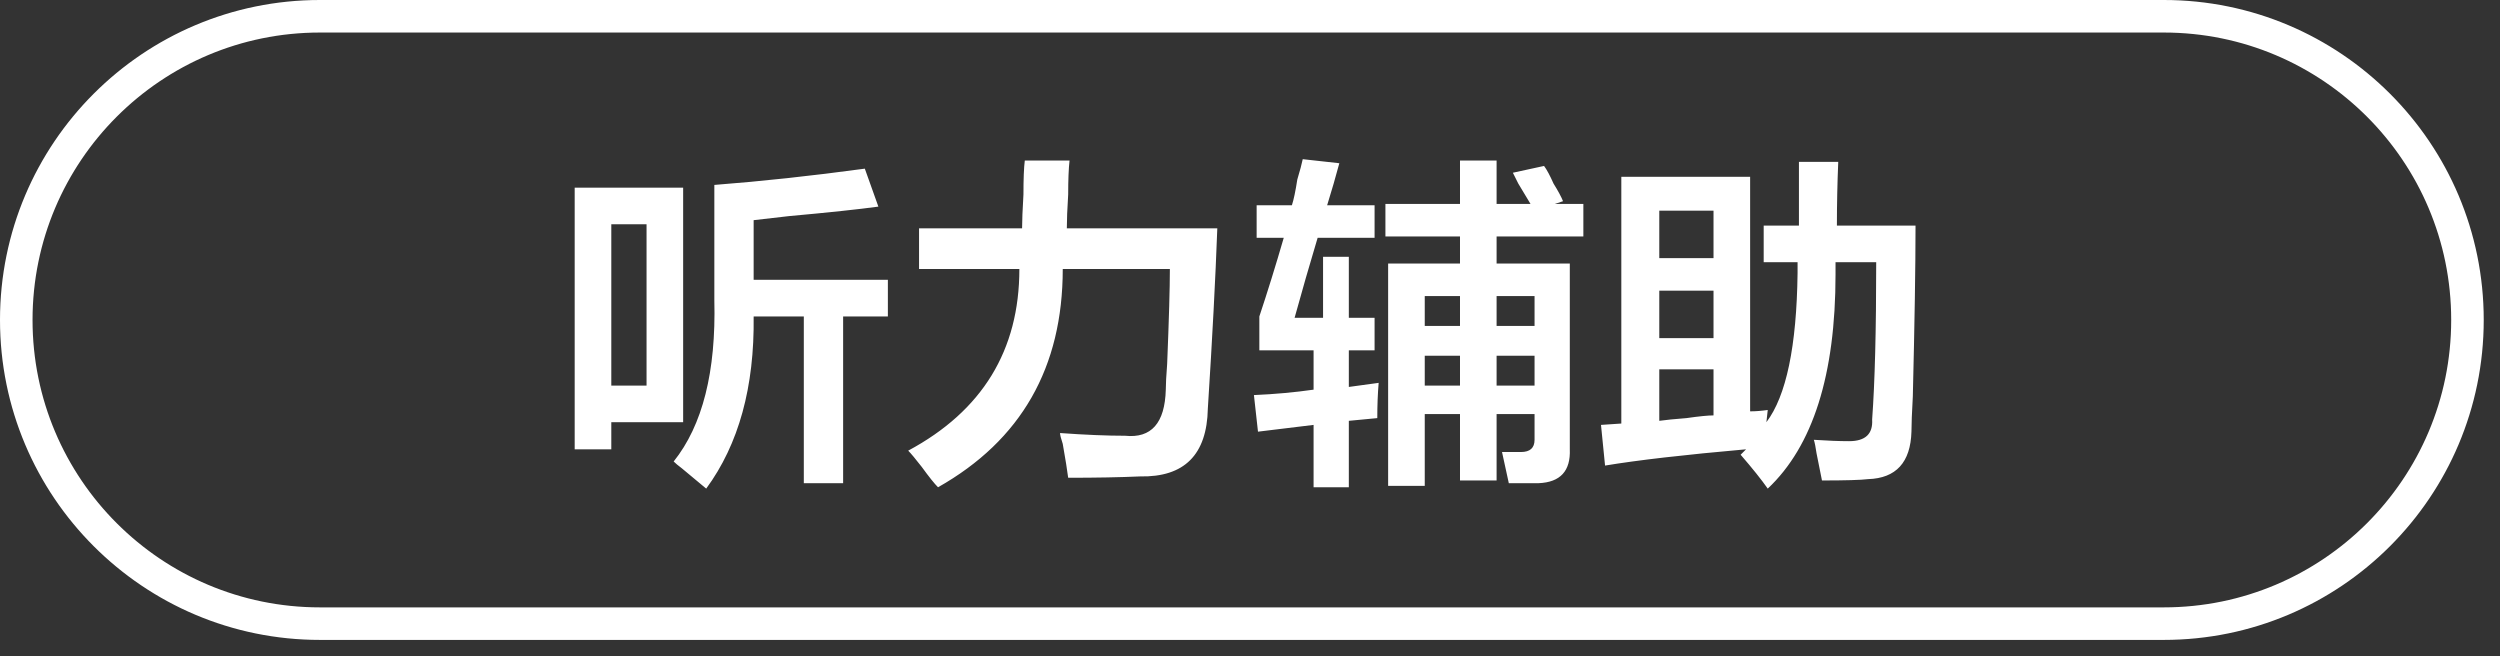
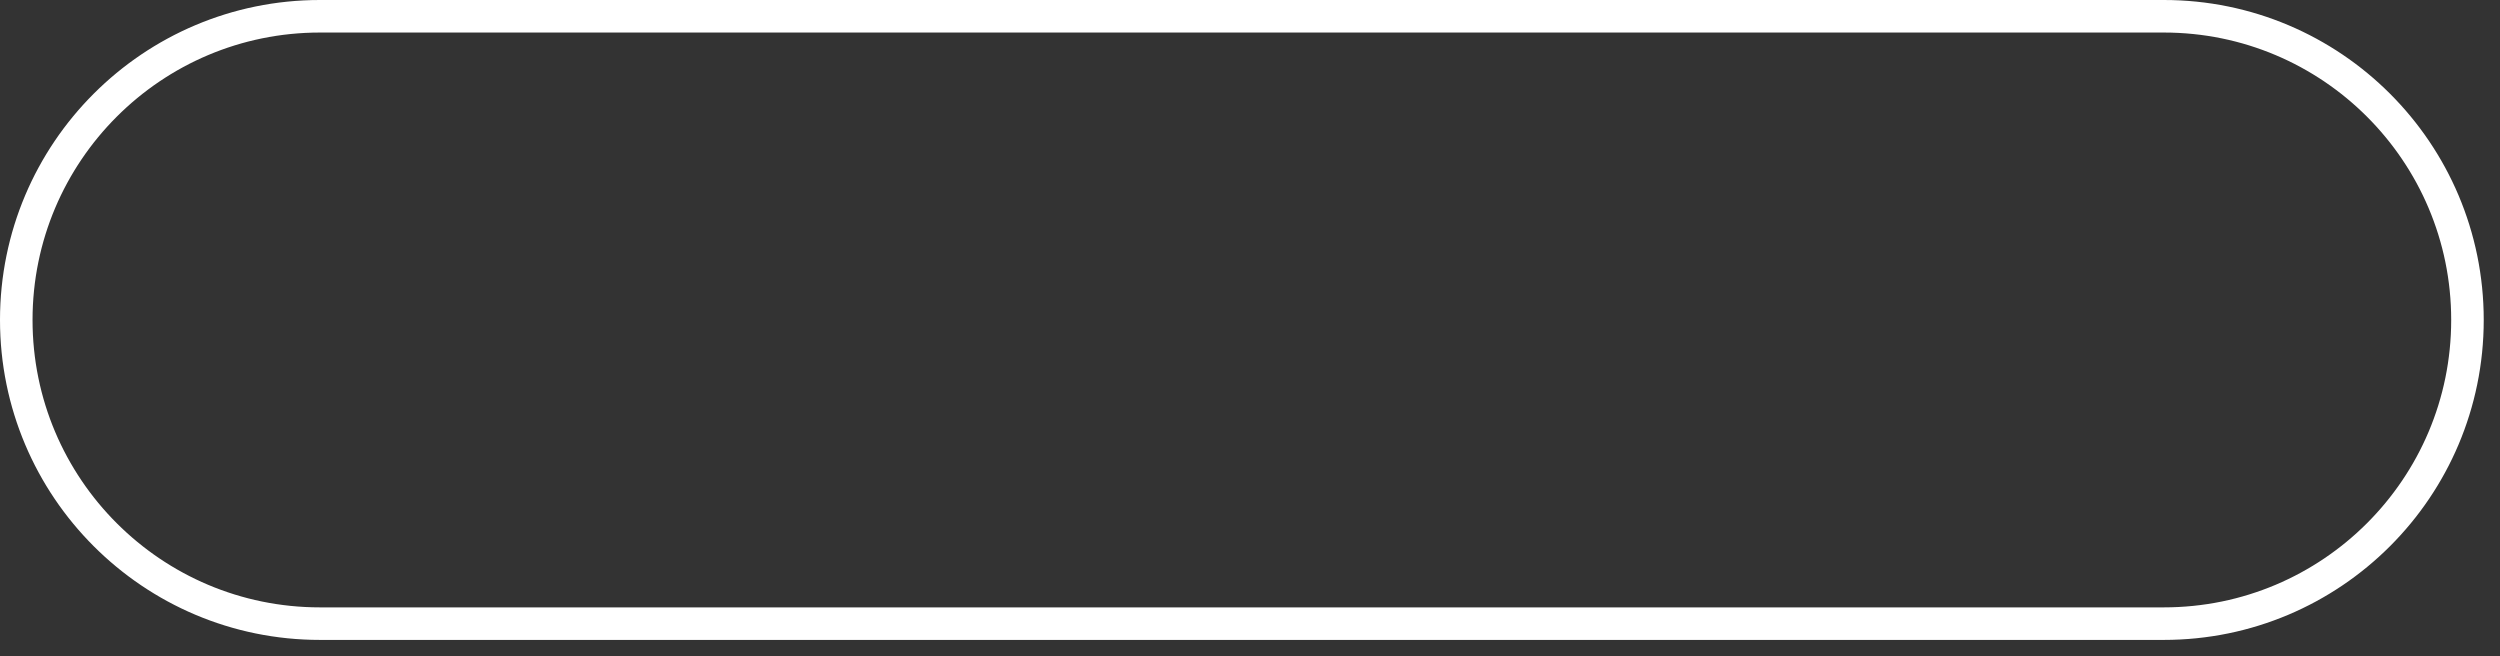
<svg xmlns="http://www.w3.org/2000/svg" width="115.25px" height="30.25px">
  <rect width="100%" height="100%" fill="#333333" stroke="none" />
-   <path fill-rule="evenodd" fill="rgb(255, 255, 255)" d="M88.306,10.400 C88.306,12.275 88.264,14.900 88.181,18.275 C88.139,19.025 88.118,19.567 88.118,19.900 C88.076,21.316 87.409,22.046 86.118,22.088 C85.784,22.129 85.076,22.150 83.993,22.150 C83.951,21.941 83.868,21.525 83.743,20.900 C83.701,20.608 83.659,20.400 83.618,20.275 C84.243,20.317 84.784,20.338 85.243,20.338 C85.993,20.338 86.347,20.005 86.306,19.338 C86.431,17.630 86.493,15.213 86.493,12.088 L84.618,12.088 C84.618,12.255 84.618,12.442 84.618,12.650 C84.618,17.275 83.576,20.566 81.493,22.525 C81.201,22.108 80.784,21.588 80.243,20.963 L80.493,20.713 C77.659,20.963 75.493,21.213 73.993,21.463 L73.806,19.588 L74.743,19.525 L74.743,8.150 L80.681,8.150 L80.681,18.963 C80.931,18.963 81.201,18.942 81.493,18.900 L81.431,19.463 C82.347,18.255 82.826,15.963 82.868,12.588 C82.868,12.463 82.868,12.297 82.868,12.088 L81.306,12.088 L81.306,10.400 L82.931,10.400 L82.931,7.463 L84.743,7.463 C84.701,8.463 84.681,9.442 84.681,10.400 L88.306,10.400 ZM78.993,9.713 L76.493,9.713 L76.493,11.900 L78.993,11.900 L78.993,9.713 ZM78.993,13.400 L76.493,13.400 L76.493,15.588 L78.993,15.588 L78.993,13.400 ZM78.993,17.025 L76.493,17.025 L76.493,19.400 C76.784,19.359 77.201,19.317 77.743,19.275 C78.326,19.192 78.743,19.150 78.993,19.150 L78.993,17.025 ZM68.993,12.150 L72.368,12.150 L72.368,20.713 C72.409,21.713 71.931,22.233 70.931,22.275 C70.514,22.275 70.056,22.275 69.556,22.275 C69.514,22.066 69.409,21.588 69.243,20.838 C69.576,20.838 69.868,20.838 70.118,20.838 C70.534,20.838 70.743,20.650 70.743,20.275 L70.743,19.088 L68.993,19.088 L68.993,22.150 L67.306,22.150 L67.306,19.088 L65.681,19.088 L65.681,22.400 L63.993,22.400 L63.993,12.150 L67.306,12.150 L67.306,10.900 L63.868,10.900 L63.868,9.400 L67.306,9.400 L67.306,7.400 L68.993,7.400 L68.993,9.400 L70.556,9.400 C70.431,9.192 70.243,8.880 69.993,8.463 C69.868,8.213 69.784,8.047 69.743,7.963 L71.181,7.650 C71.306,7.817 71.451,8.088 71.618,8.463 C71.826,8.797 71.972,9.067 72.056,9.275 L71.681,9.400 L72.993,9.400 L72.993,10.900 L68.993,10.900 L68.993,12.150 ZM68.993,17.775 L70.743,17.775 L70.743,16.400 L68.993,16.400 L68.993,17.775 ZM68.993,15.025 L70.743,15.025 L70.743,13.650 L68.993,13.650 L68.993,15.025 ZM67.306,13.650 L65.681,13.650 L65.681,15.025 L67.306,15.025 L67.306,13.650 ZM67.306,16.400 L65.681,16.400 L65.681,17.775 L67.306,17.775 L67.306,16.400 ZM63.556,17.650 C63.514,18.150 63.493,18.692 63.493,19.275 L62.181,19.400 L62.181,22.463 L60.556,22.463 L60.556,19.588 L57.993,19.900 L57.806,18.213 C58.764,18.172 59.681,18.088 60.556,17.963 L60.556,16.150 L58.056,16.150 L58.056,14.588 C58.431,13.463 58.806,12.255 59.181,10.963 L57.931,10.963 L57.931,9.463 L59.556,9.463 C59.639,9.213 59.722,8.817 59.806,8.275 C59.931,7.859 60.014,7.547 60.056,7.338 L61.743,7.525 C61.576,8.150 61.389,8.797 61.181,9.463 L63.368,9.463 L63.368,10.963 L60.743,10.963 C60.368,12.213 60.014,13.442 59.681,14.650 L60.993,14.650 L60.993,11.838 L62.181,11.838 L62.181,14.650 L63.368,14.650 L63.368,16.150 L62.181,16.150 L62.181,17.838 L63.556,17.650 ZM55.681,18.838 C55.639,20.963 54.597,22.004 52.556,21.963 C51.639,22.004 50.534,22.025 49.243,22.025 C49.201,21.691 49.118,21.171 48.993,20.463 C48.909,20.213 48.868,20.047 48.868,19.963 C50.034,20.047 51.034,20.088 51.868,20.088 C53.076,20.213 53.701,19.505 53.743,17.963 C53.743,17.713 53.764,17.317 53.806,16.775 C53.889,14.734 53.931,13.275 53.931,12.400 L48.993,12.400 C48.993,16.942 47.076,20.297 43.243,22.463 C43.076,22.296 42.826,21.983 42.493,21.525 C42.201,21.150 41.993,20.900 41.868,20.775 C45.284,18.942 46.993,16.150 46.993,12.400 L42.368,12.400 L42.368,10.525 L47.118,10.525 C47.118,10.192 47.139,9.672 47.181,8.963 C47.181,8.255 47.201,7.734 47.243,7.400 L49.306,7.400 C49.264,7.775 49.243,8.297 49.243,8.963 C49.201,9.630 49.181,10.150 49.181,10.525 L56.118,10.525 C56.034,12.817 55.889,15.588 55.681,18.838 ZM38.868,22.275 L37.056,22.275 L37.056,14.588 L34.743,14.588 C34.784,17.838 34.056,20.484 32.556,22.525 C32.306,22.316 31.931,22.004 31.431,21.588 C31.264,21.463 31.139,21.358 31.056,21.275 C32.389,19.609 33.014,17.130 32.931,13.838 L32.931,8.525 C35.097,8.359 37.409,8.109 39.868,7.775 L40.493,9.525 C39.576,9.650 38.201,9.797 36.368,9.963 C35.618,10.047 35.076,10.109 34.743,10.150 L34.743,12.900 L40.931,12.900 L40.931,14.588 L38.868,14.588 L38.868,22.275 ZM28.181,20.713 L26.493,20.713 L26.493,8.650 L31.493,8.650 L31.493,19.463 L28.181,19.463 L28.181,20.713 ZM29.806,17.775 L29.806,10.338 L28.181,10.338 L28.181,17.775 L29.806,17.775 Z" />
  <path fill-rule="evenodd" stroke="rgb(255, 255, 255)" stroke-width="1.5px" stroke-linecap="butt" stroke-linejoin="miter" fill="none" d="M14.750,0.750 L99.750,0.750 C107.482,0.750 113.750,7.018 113.750,14.750 C113.750,22.482 107.482,28.750 99.750,28.750 L14.750,28.750 C7.018,28.750 0.750,22.482 0.750,14.750 C0.750,7.018 7.018,0.750 14.750,0.750 Z" />
</svg>